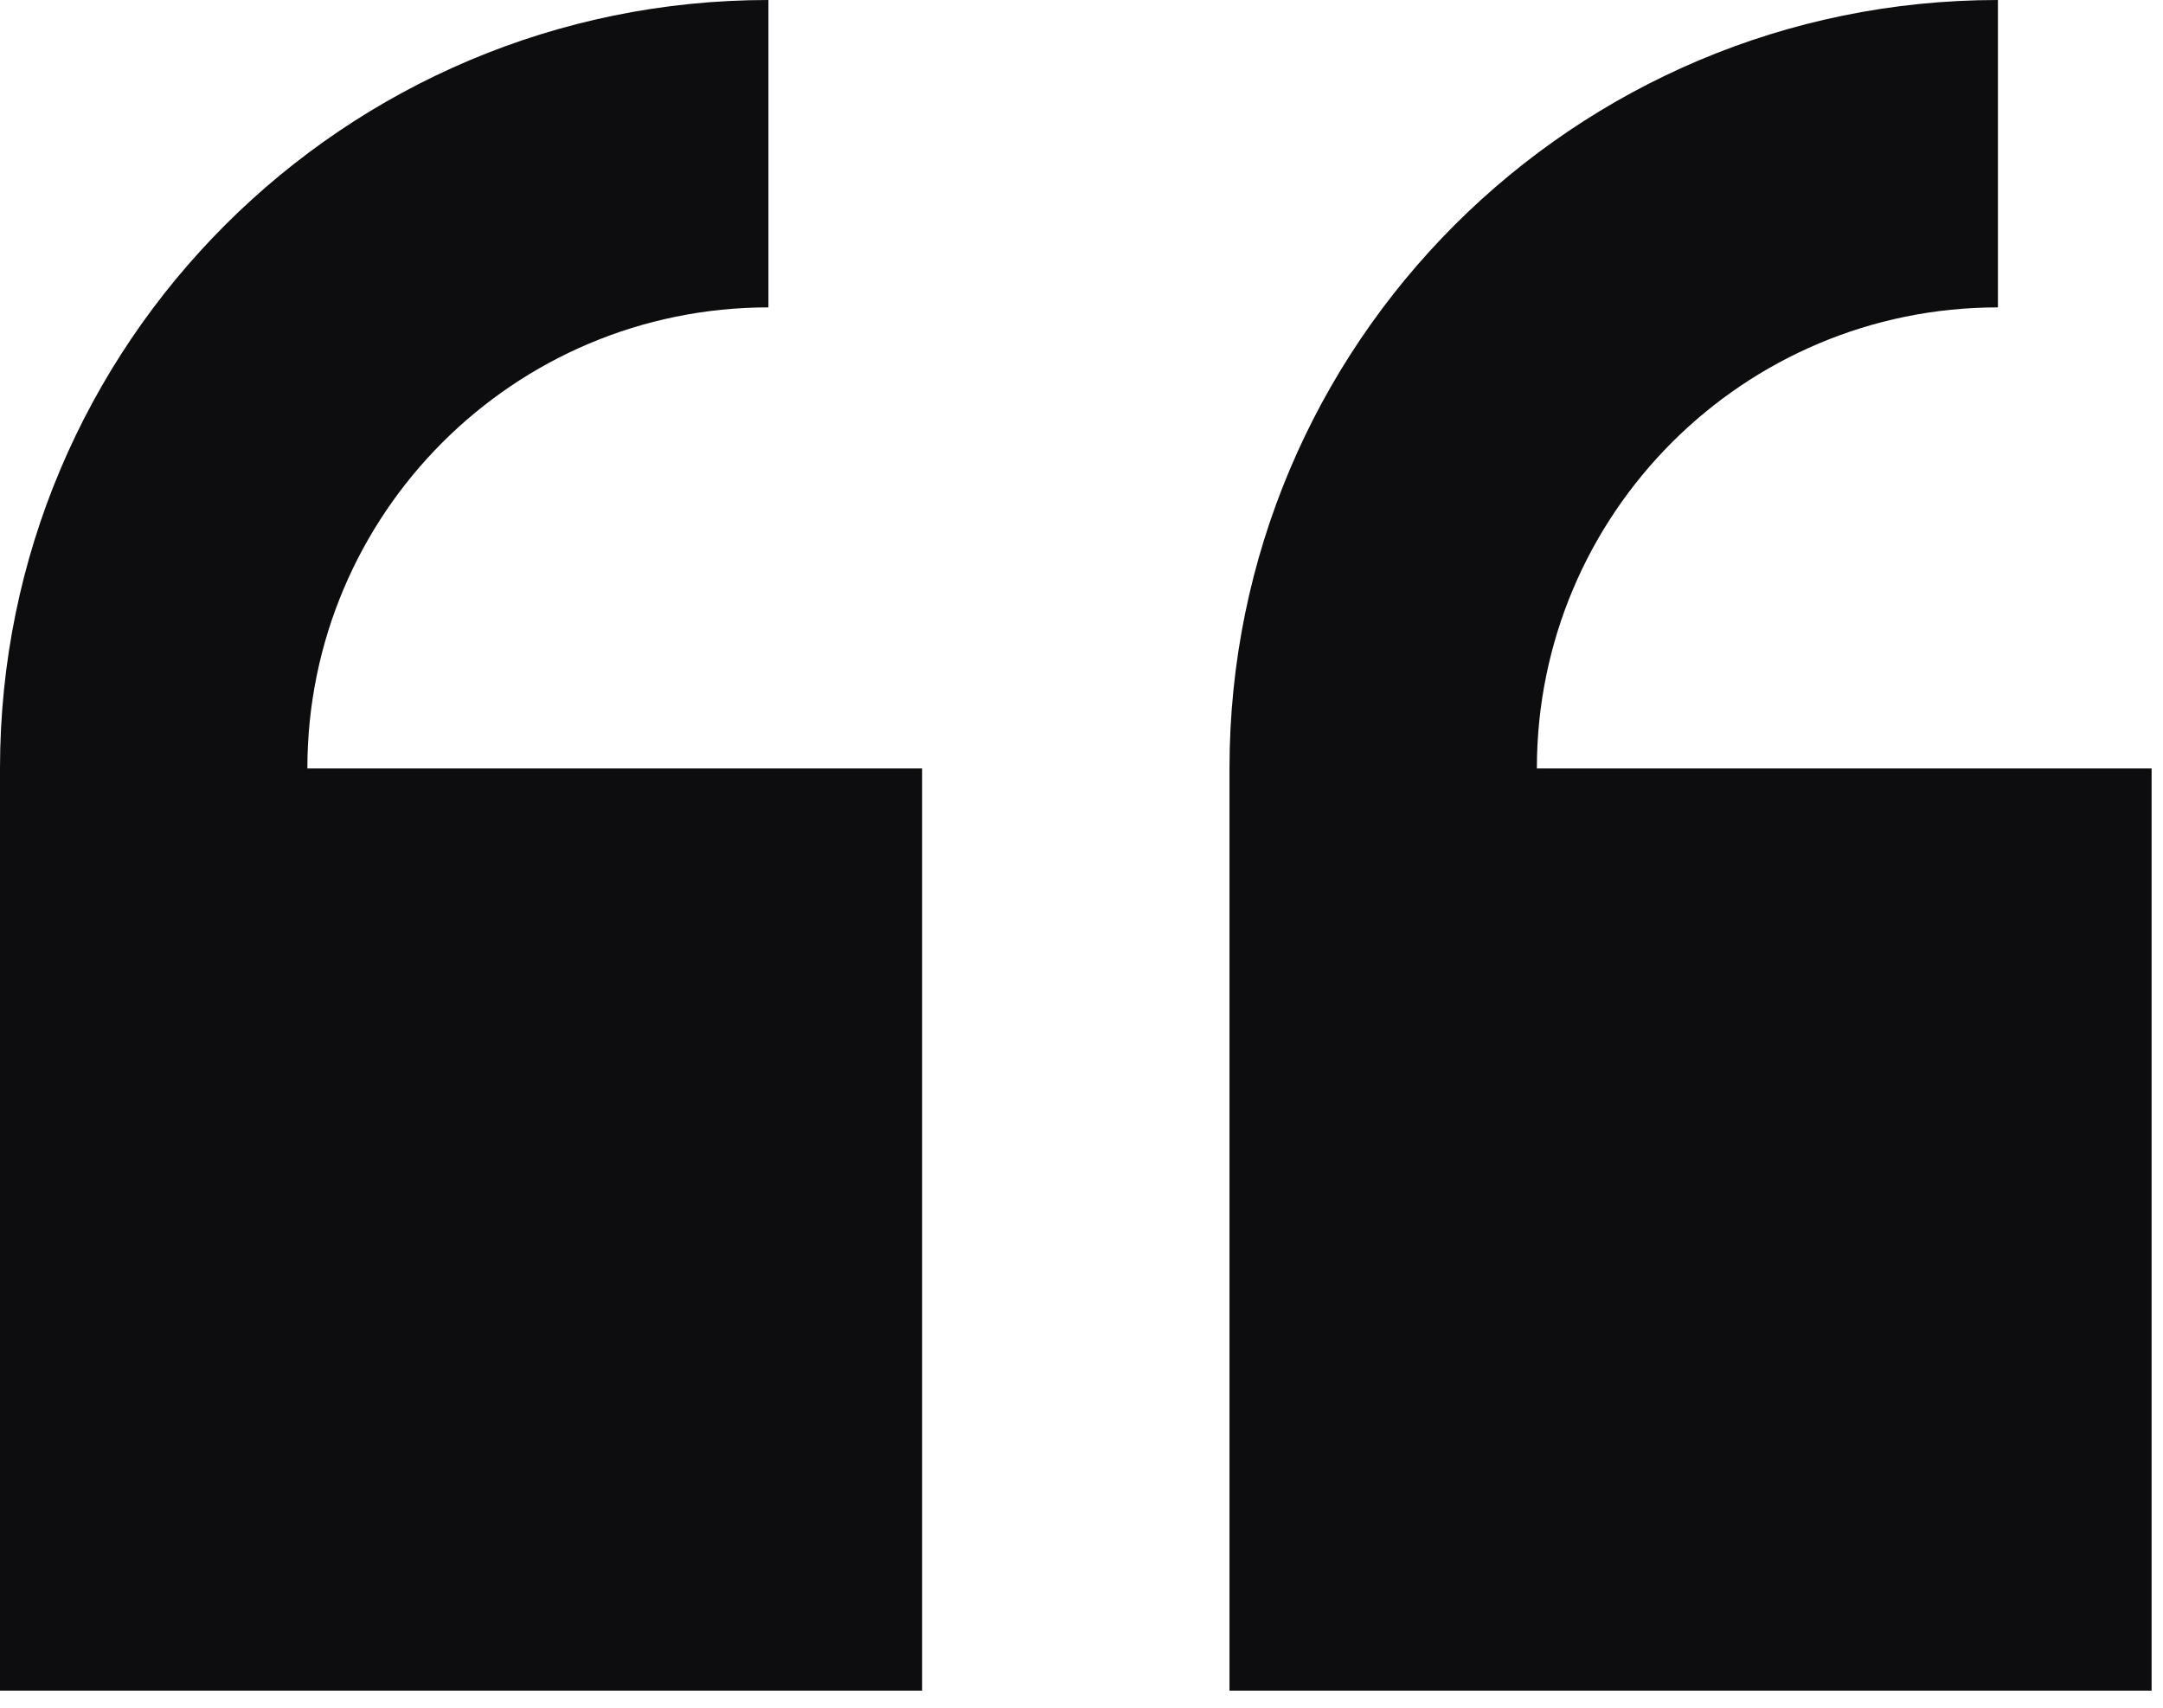
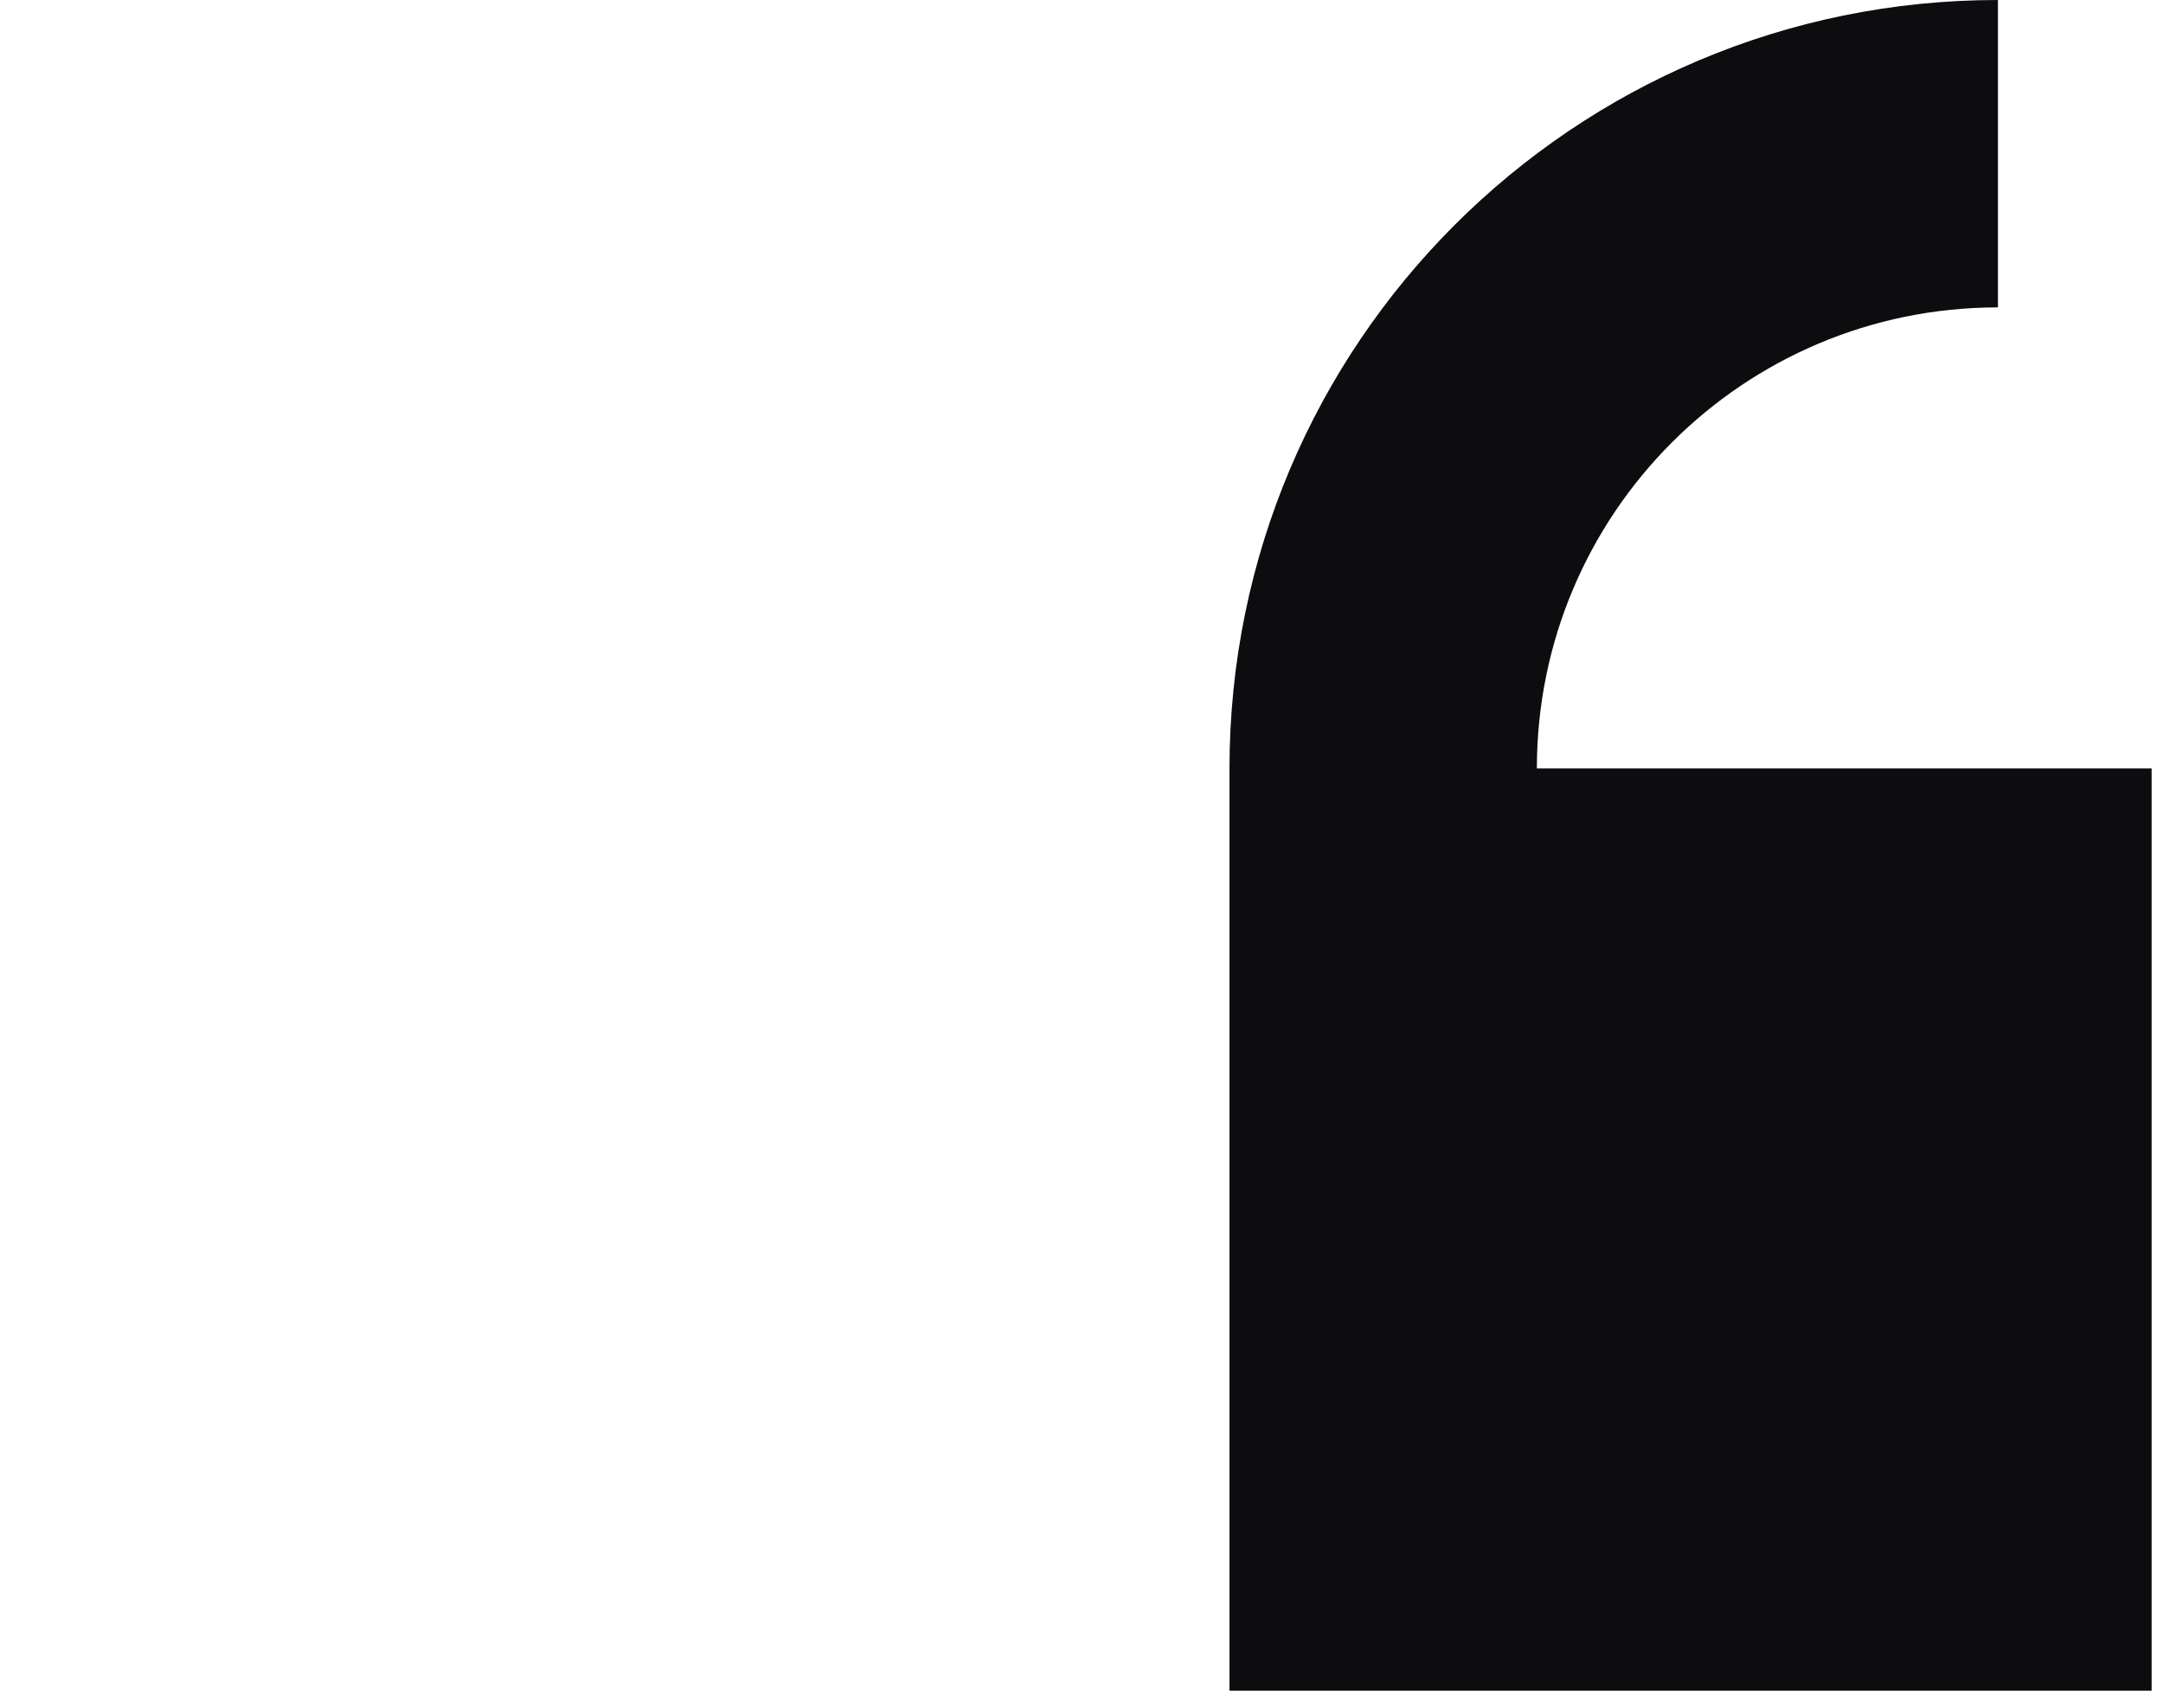
<svg xmlns="http://www.w3.org/2000/svg" fill="none" height="100%" overflow="visible" preserveAspectRatio="none" style="display: block;" viewBox="0 0 76 60" width="100%">
  <g id="Shape">
    <path d="M70.2 10.8C61.253 10.8 54 18.053 54 27H75.6V59.4H43.2V27C43.2 12.088 55.288 0 70.2 0V10.8Z" fill="#0D0D10" />
-     <path d="M32.4 27H10.8C10.8 18.053 18.053 10.8 27 10.8V0C12.088 0 0 12.088 0 27V59.4H32.4V27Z" fill="#0D0D10" />
  </g>
</svg>